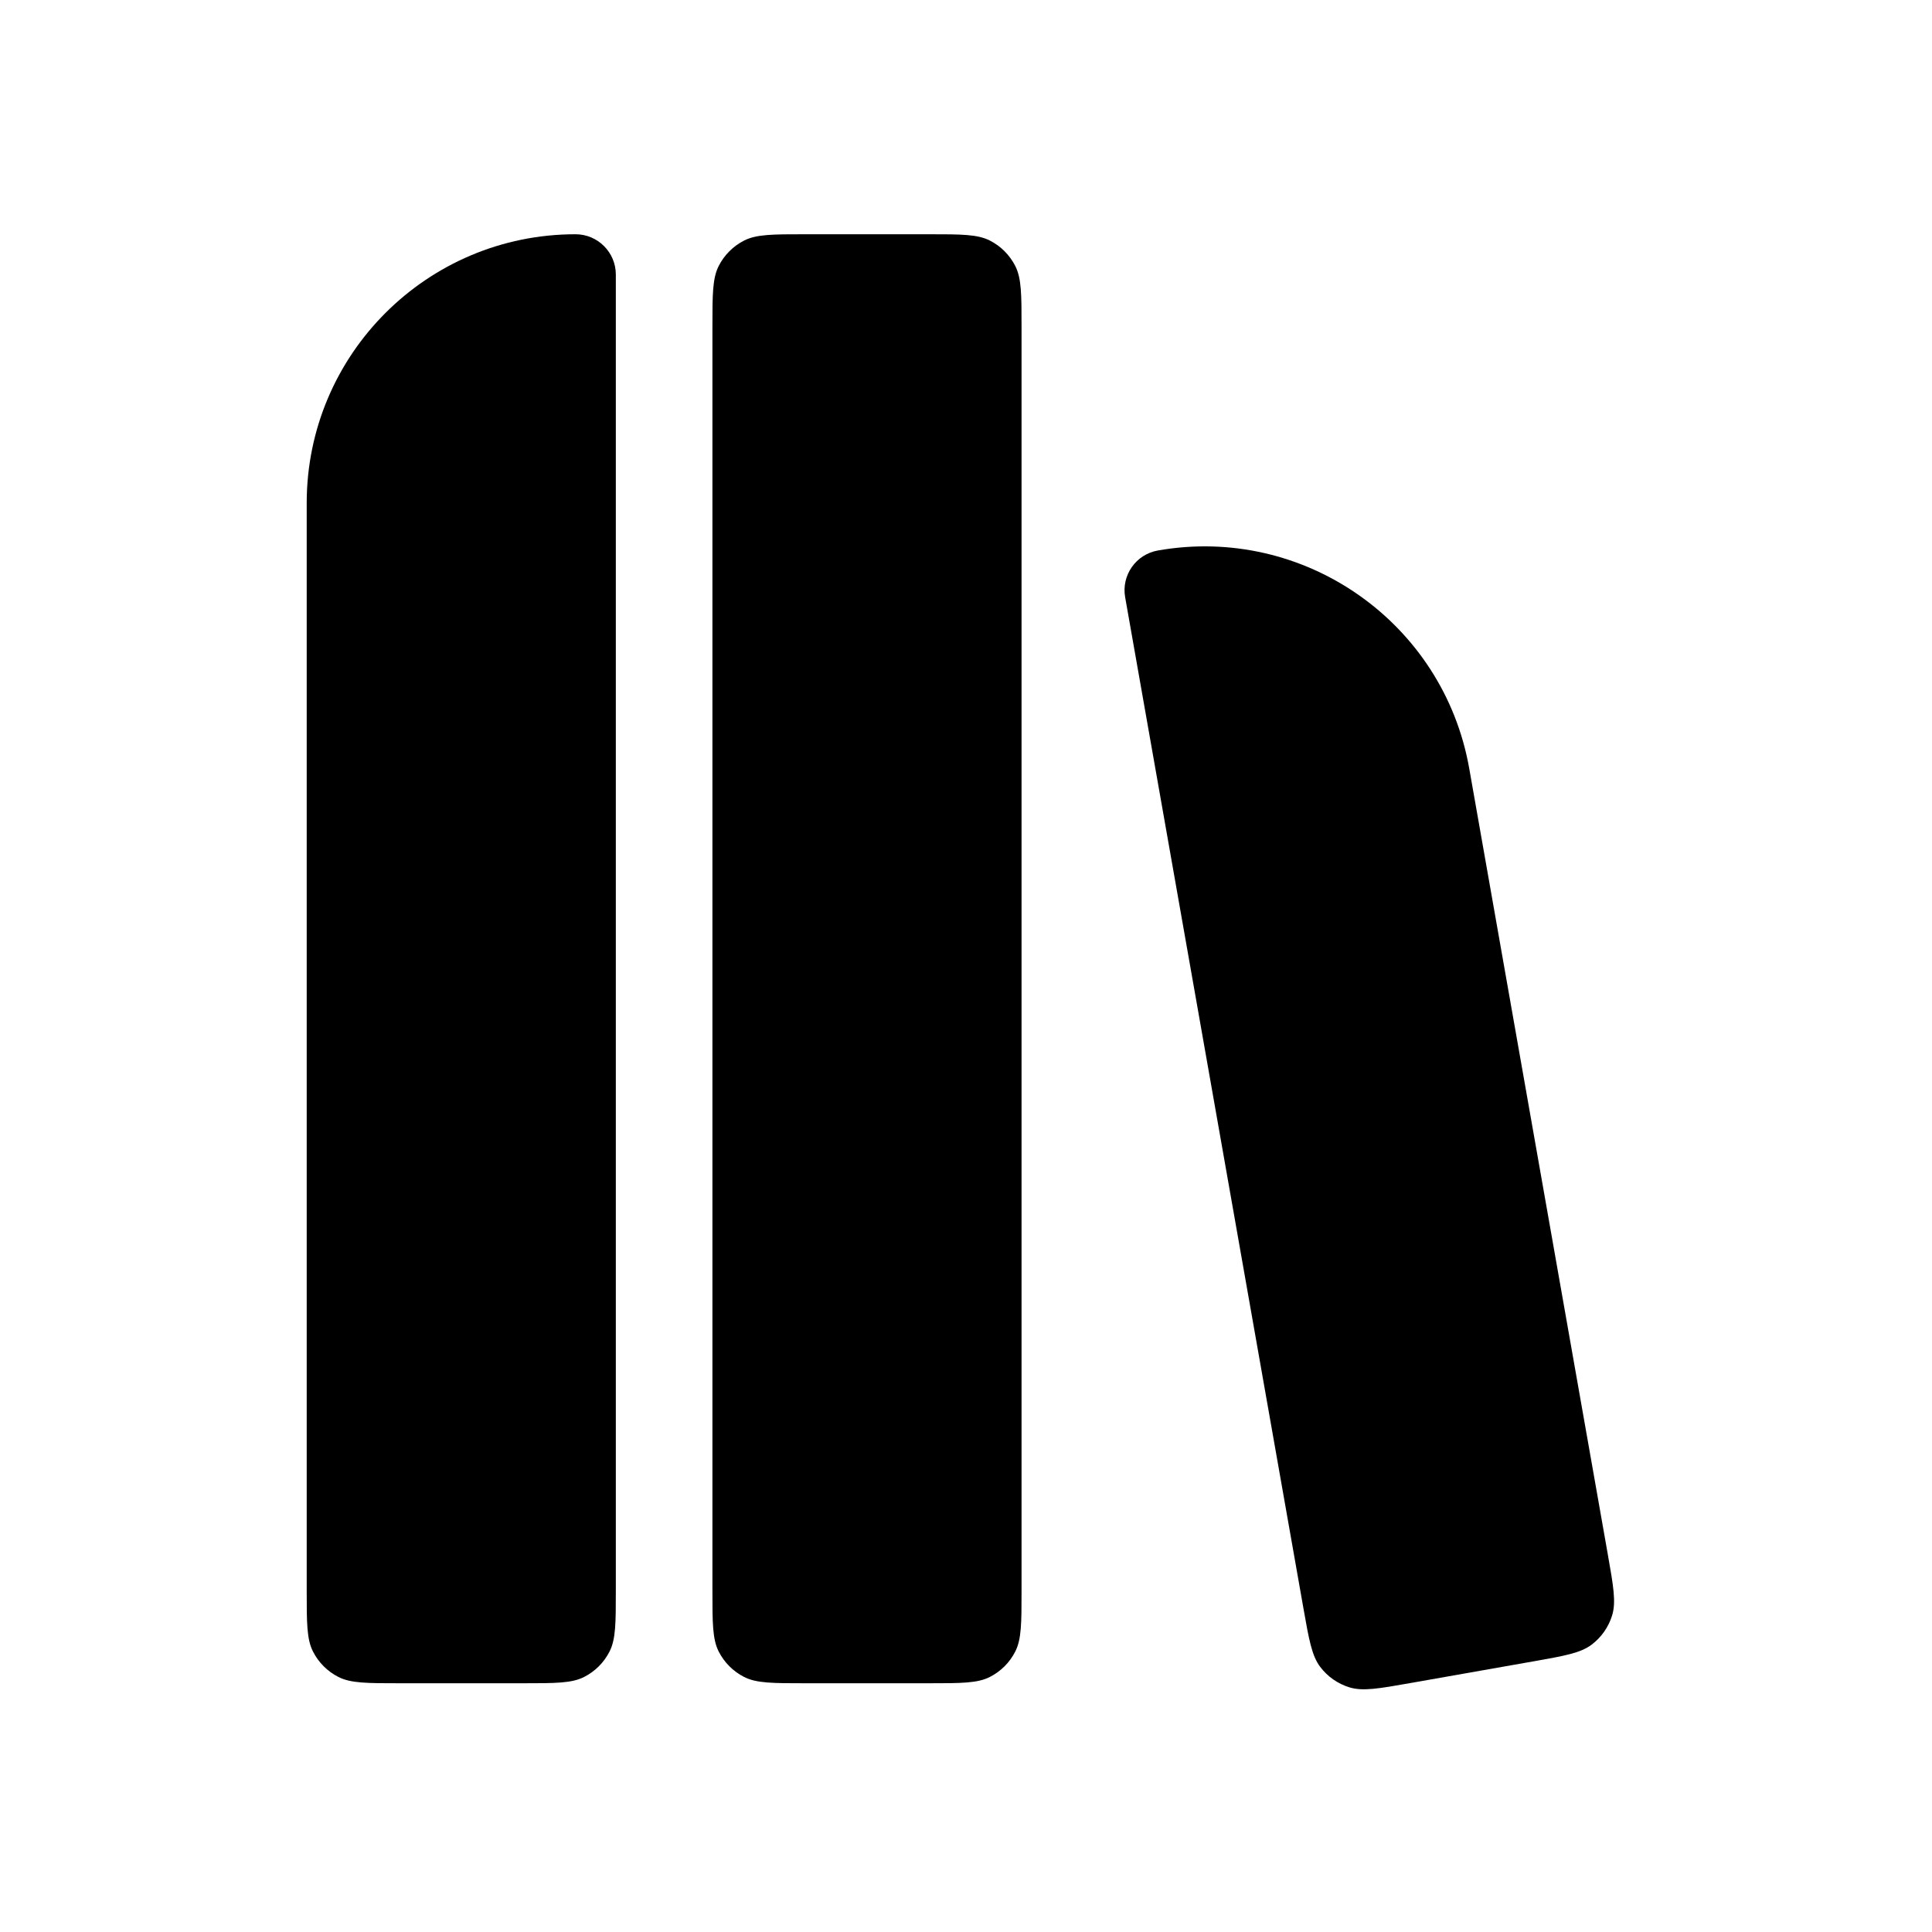
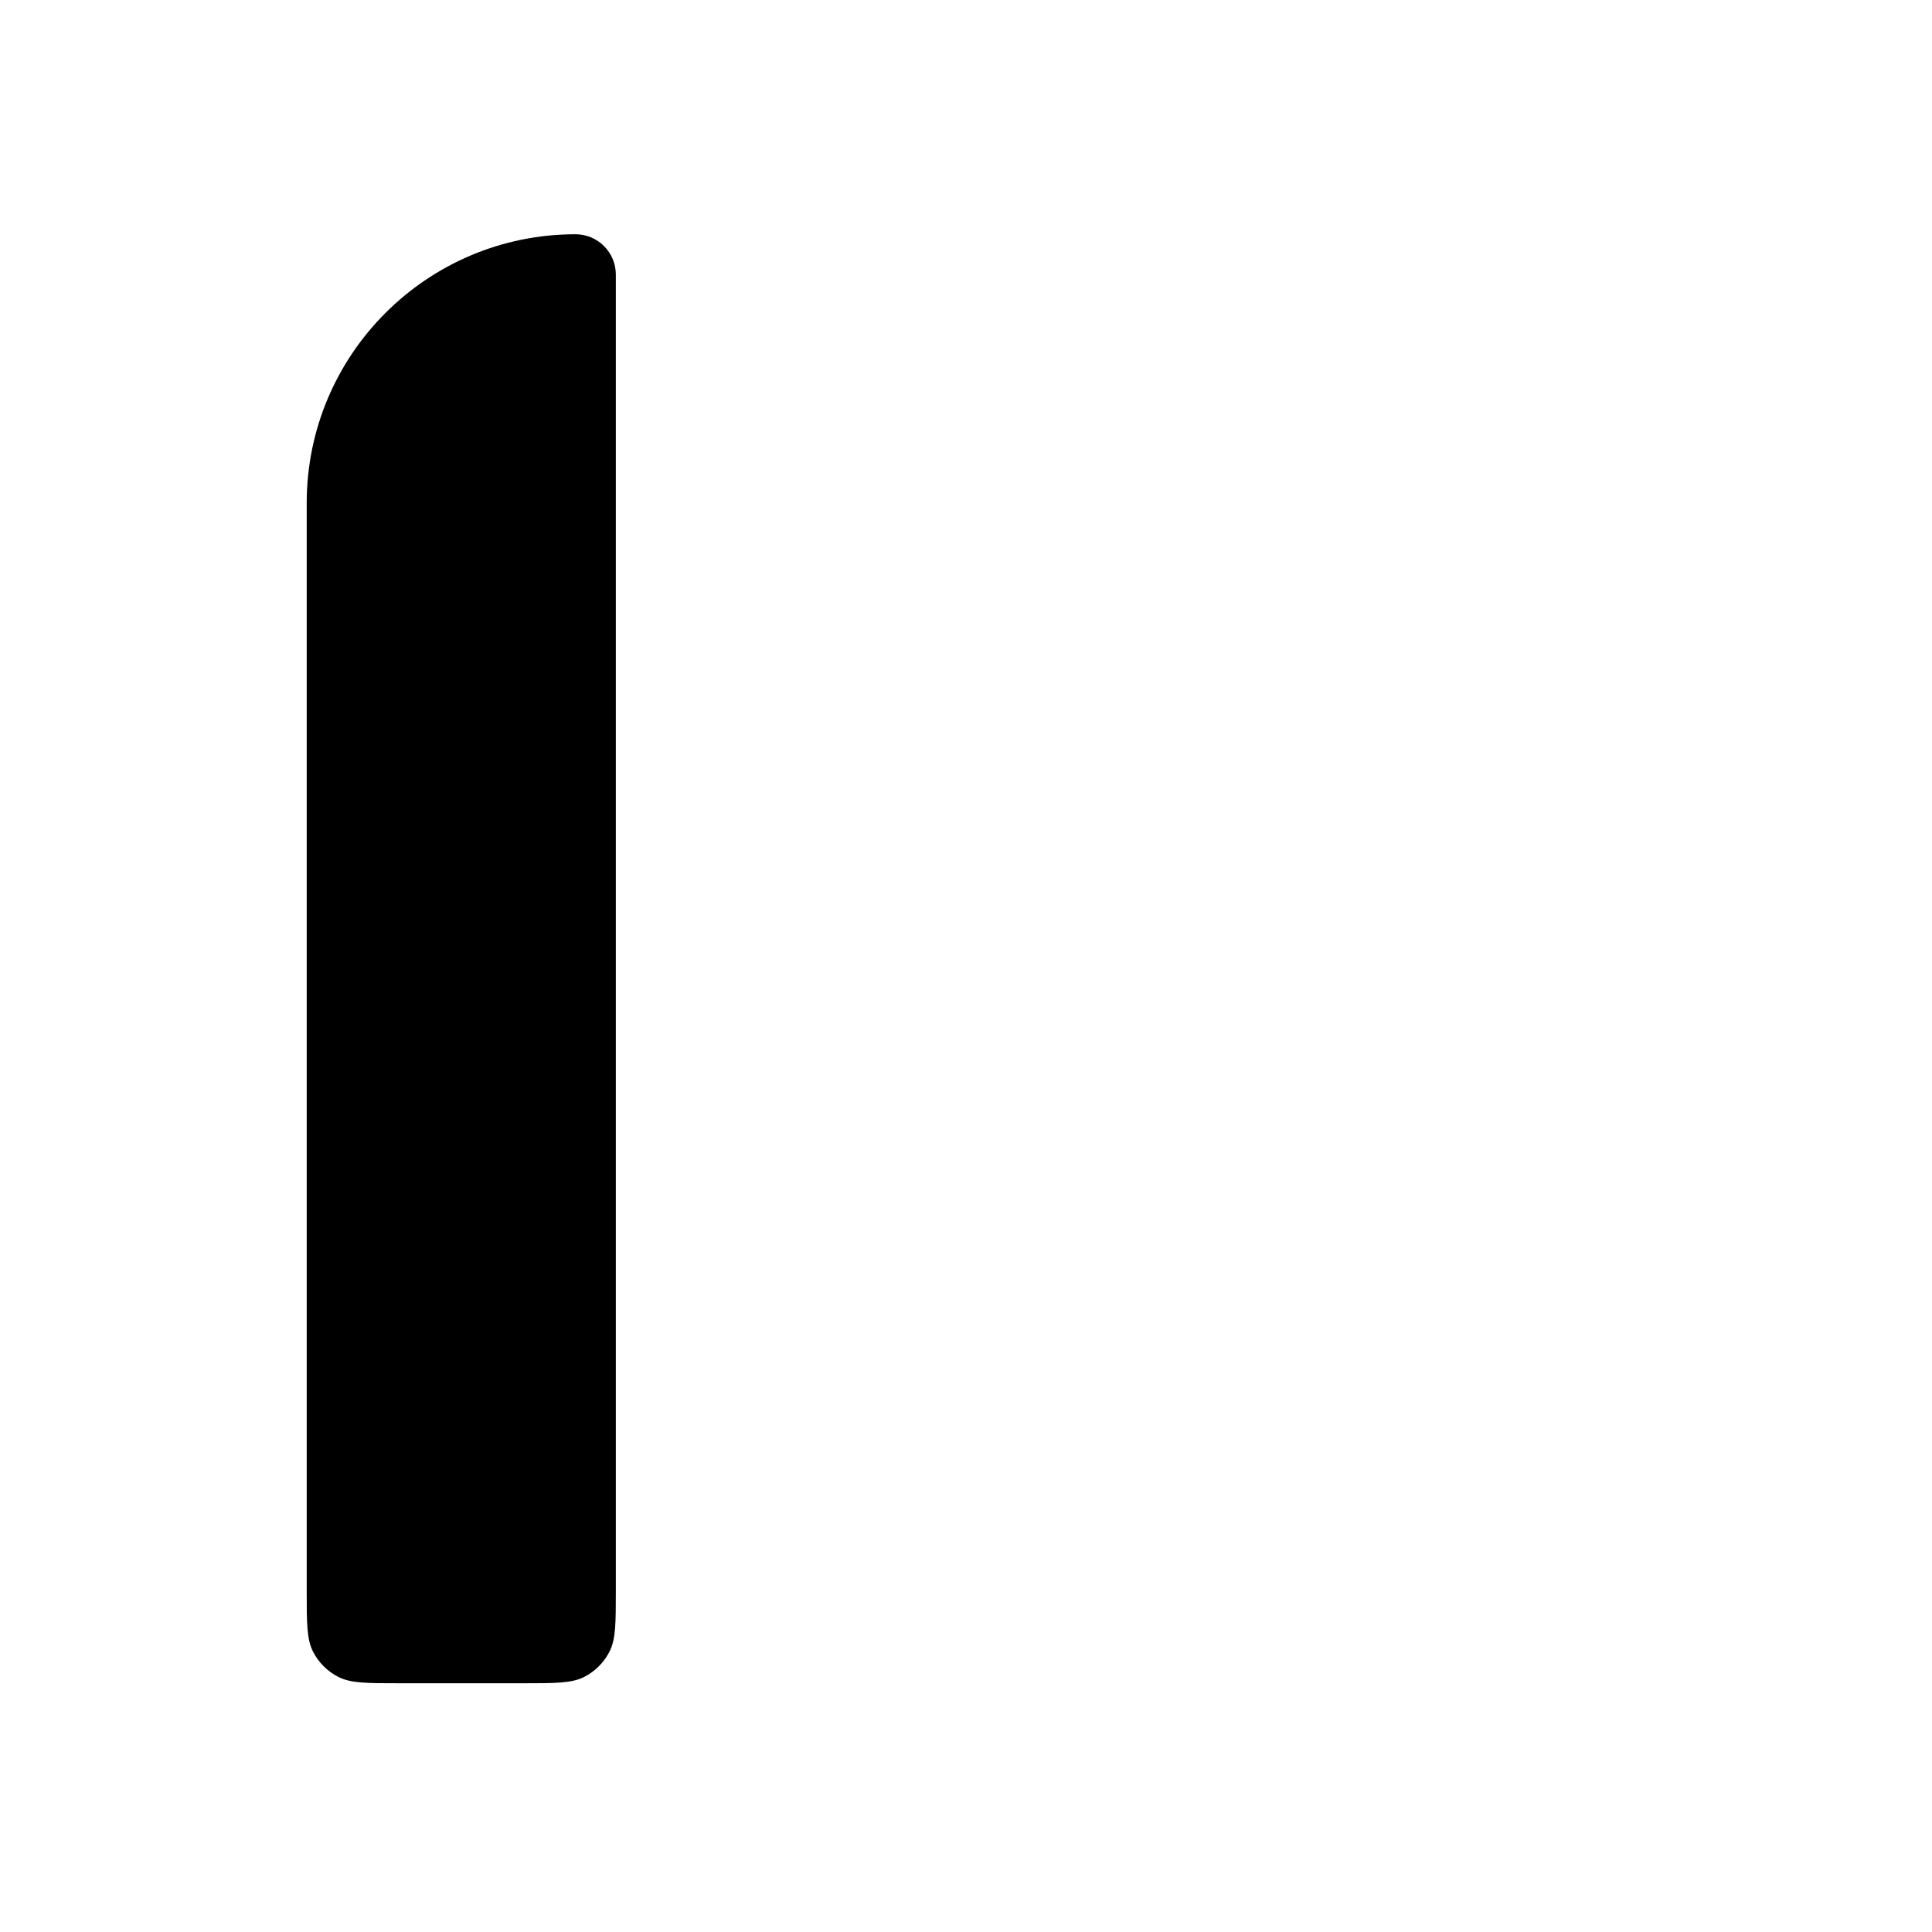
<svg xmlns="http://www.w3.org/2000/svg" width="800" height="800" viewBox="0 0 800 800" fill="none">
  <path d="M165.4 697C151.959 697 145.238 697 140.104 694.384C135.588 692.083 131.917 688.412 129.616 683.896C127 678.762 127 672.042 127 658.6L127 208.305C127 146.833 176.833 97 238.304 97V97C247.525 97 255 104.475 255 113.696L255 658.6C255 672.042 255 678.762 252.384 683.896C250.083 688.412 246.412 692.083 241.896 694.384C236.762 697 230.041 697 216.6 697H165.4Z" fill="black" />
-   <path d="M333.4 697C319.959 697 313.238 697 308.104 694.384C303.588 692.083 299.917 688.412 297.616 683.896C295 678.762 295 672.041 295 658.6L295 135.4C295 121.959 295 115.238 297.616 110.104C299.917 105.588 303.588 101.917 308.104 99.616C313.238 97 319.959 97 333.4 97H384.6C398.041 97 404.762 97 409.896 99.616C414.412 101.917 418.083 105.588 420.384 110.104C423 115.238 423 121.959 423 135.4V658.6C423 672.041 423 678.762 420.384 683.896C418.083 688.412 414.412 692.083 409.896 694.384C404.762 697 398.041 697 384.6 697H333.4Z" fill="black" />
-   <path d="M584.168 696.888C570.931 699.222 564.312 700.389 558.802 698.704C553.955 697.222 549.702 694.244 546.652 690.197C543.184 685.595 542.017 678.976 539.683 665.739L465.899 247.29C464.298 238.21 470.361 229.55 479.442 227.949V227.949C539.98 217.275 597.709 257.697 608.383 318.235L665.738 643.512C668.072 656.749 669.239 663.368 667.555 668.878C666.073 673.725 663.095 677.978 659.047 681.028C654.445 684.496 647.827 685.663 634.59 687.997L584.168 696.888Z" fill="black" />
</svg>